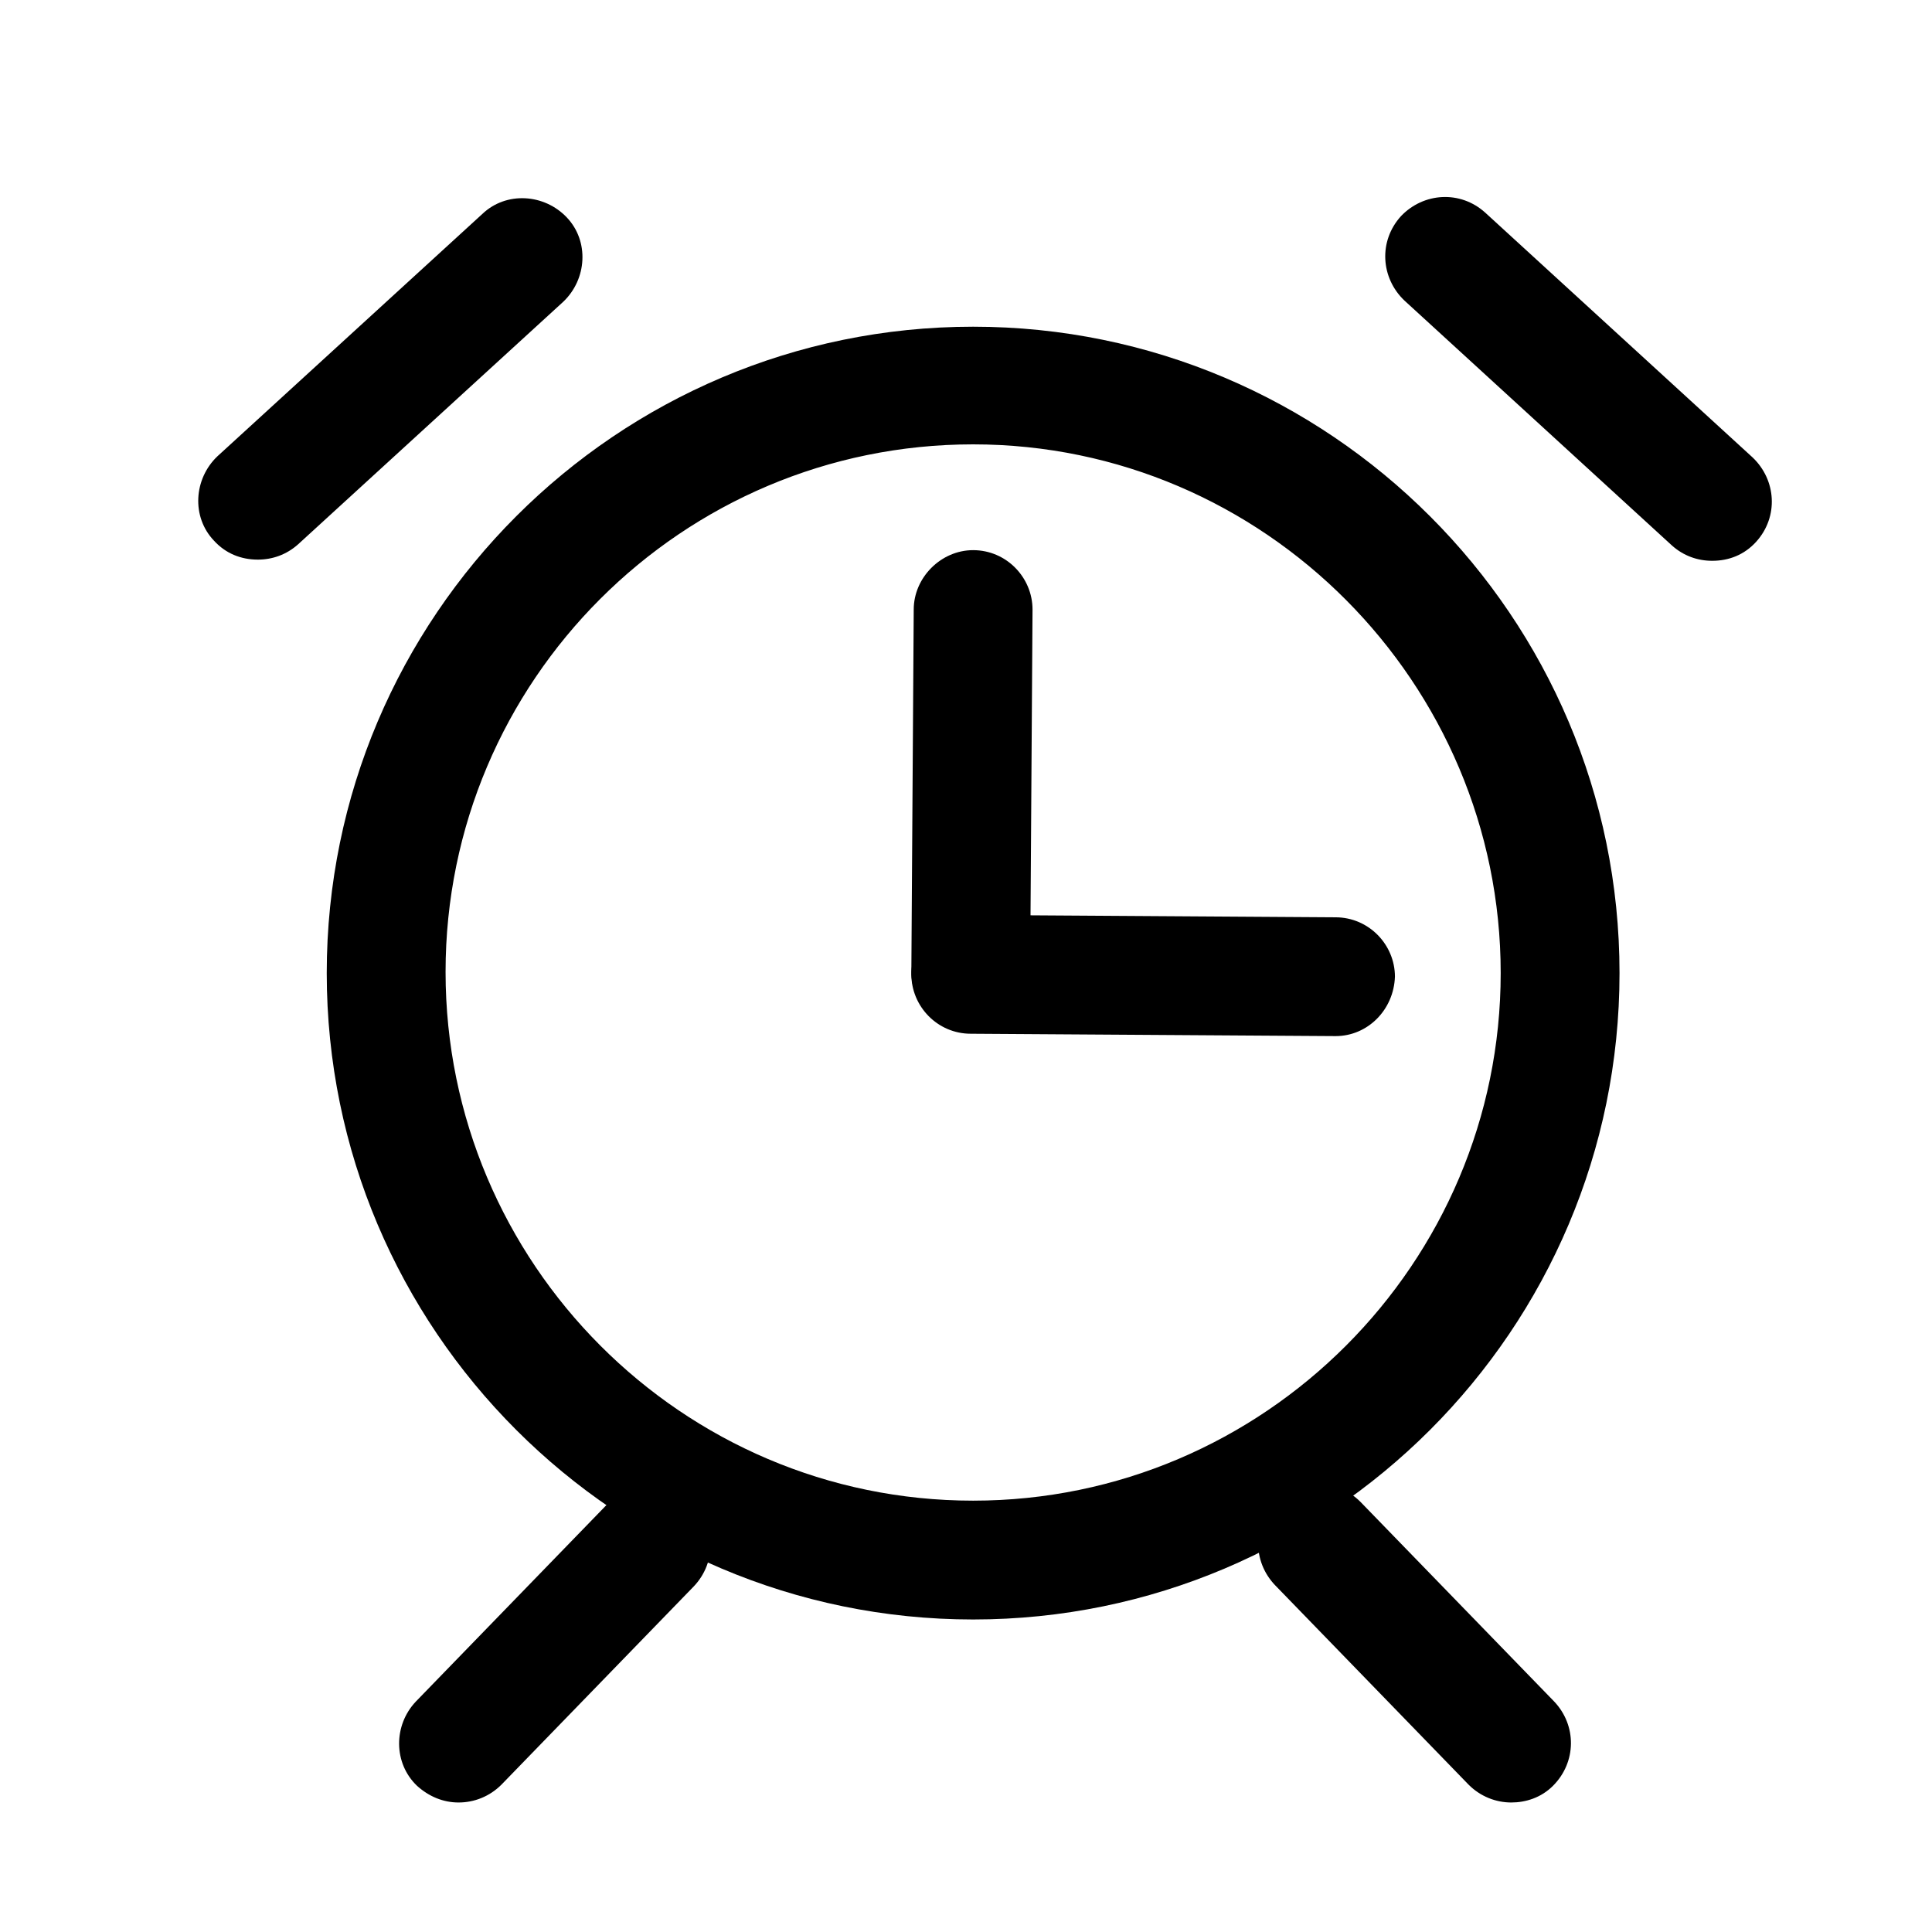
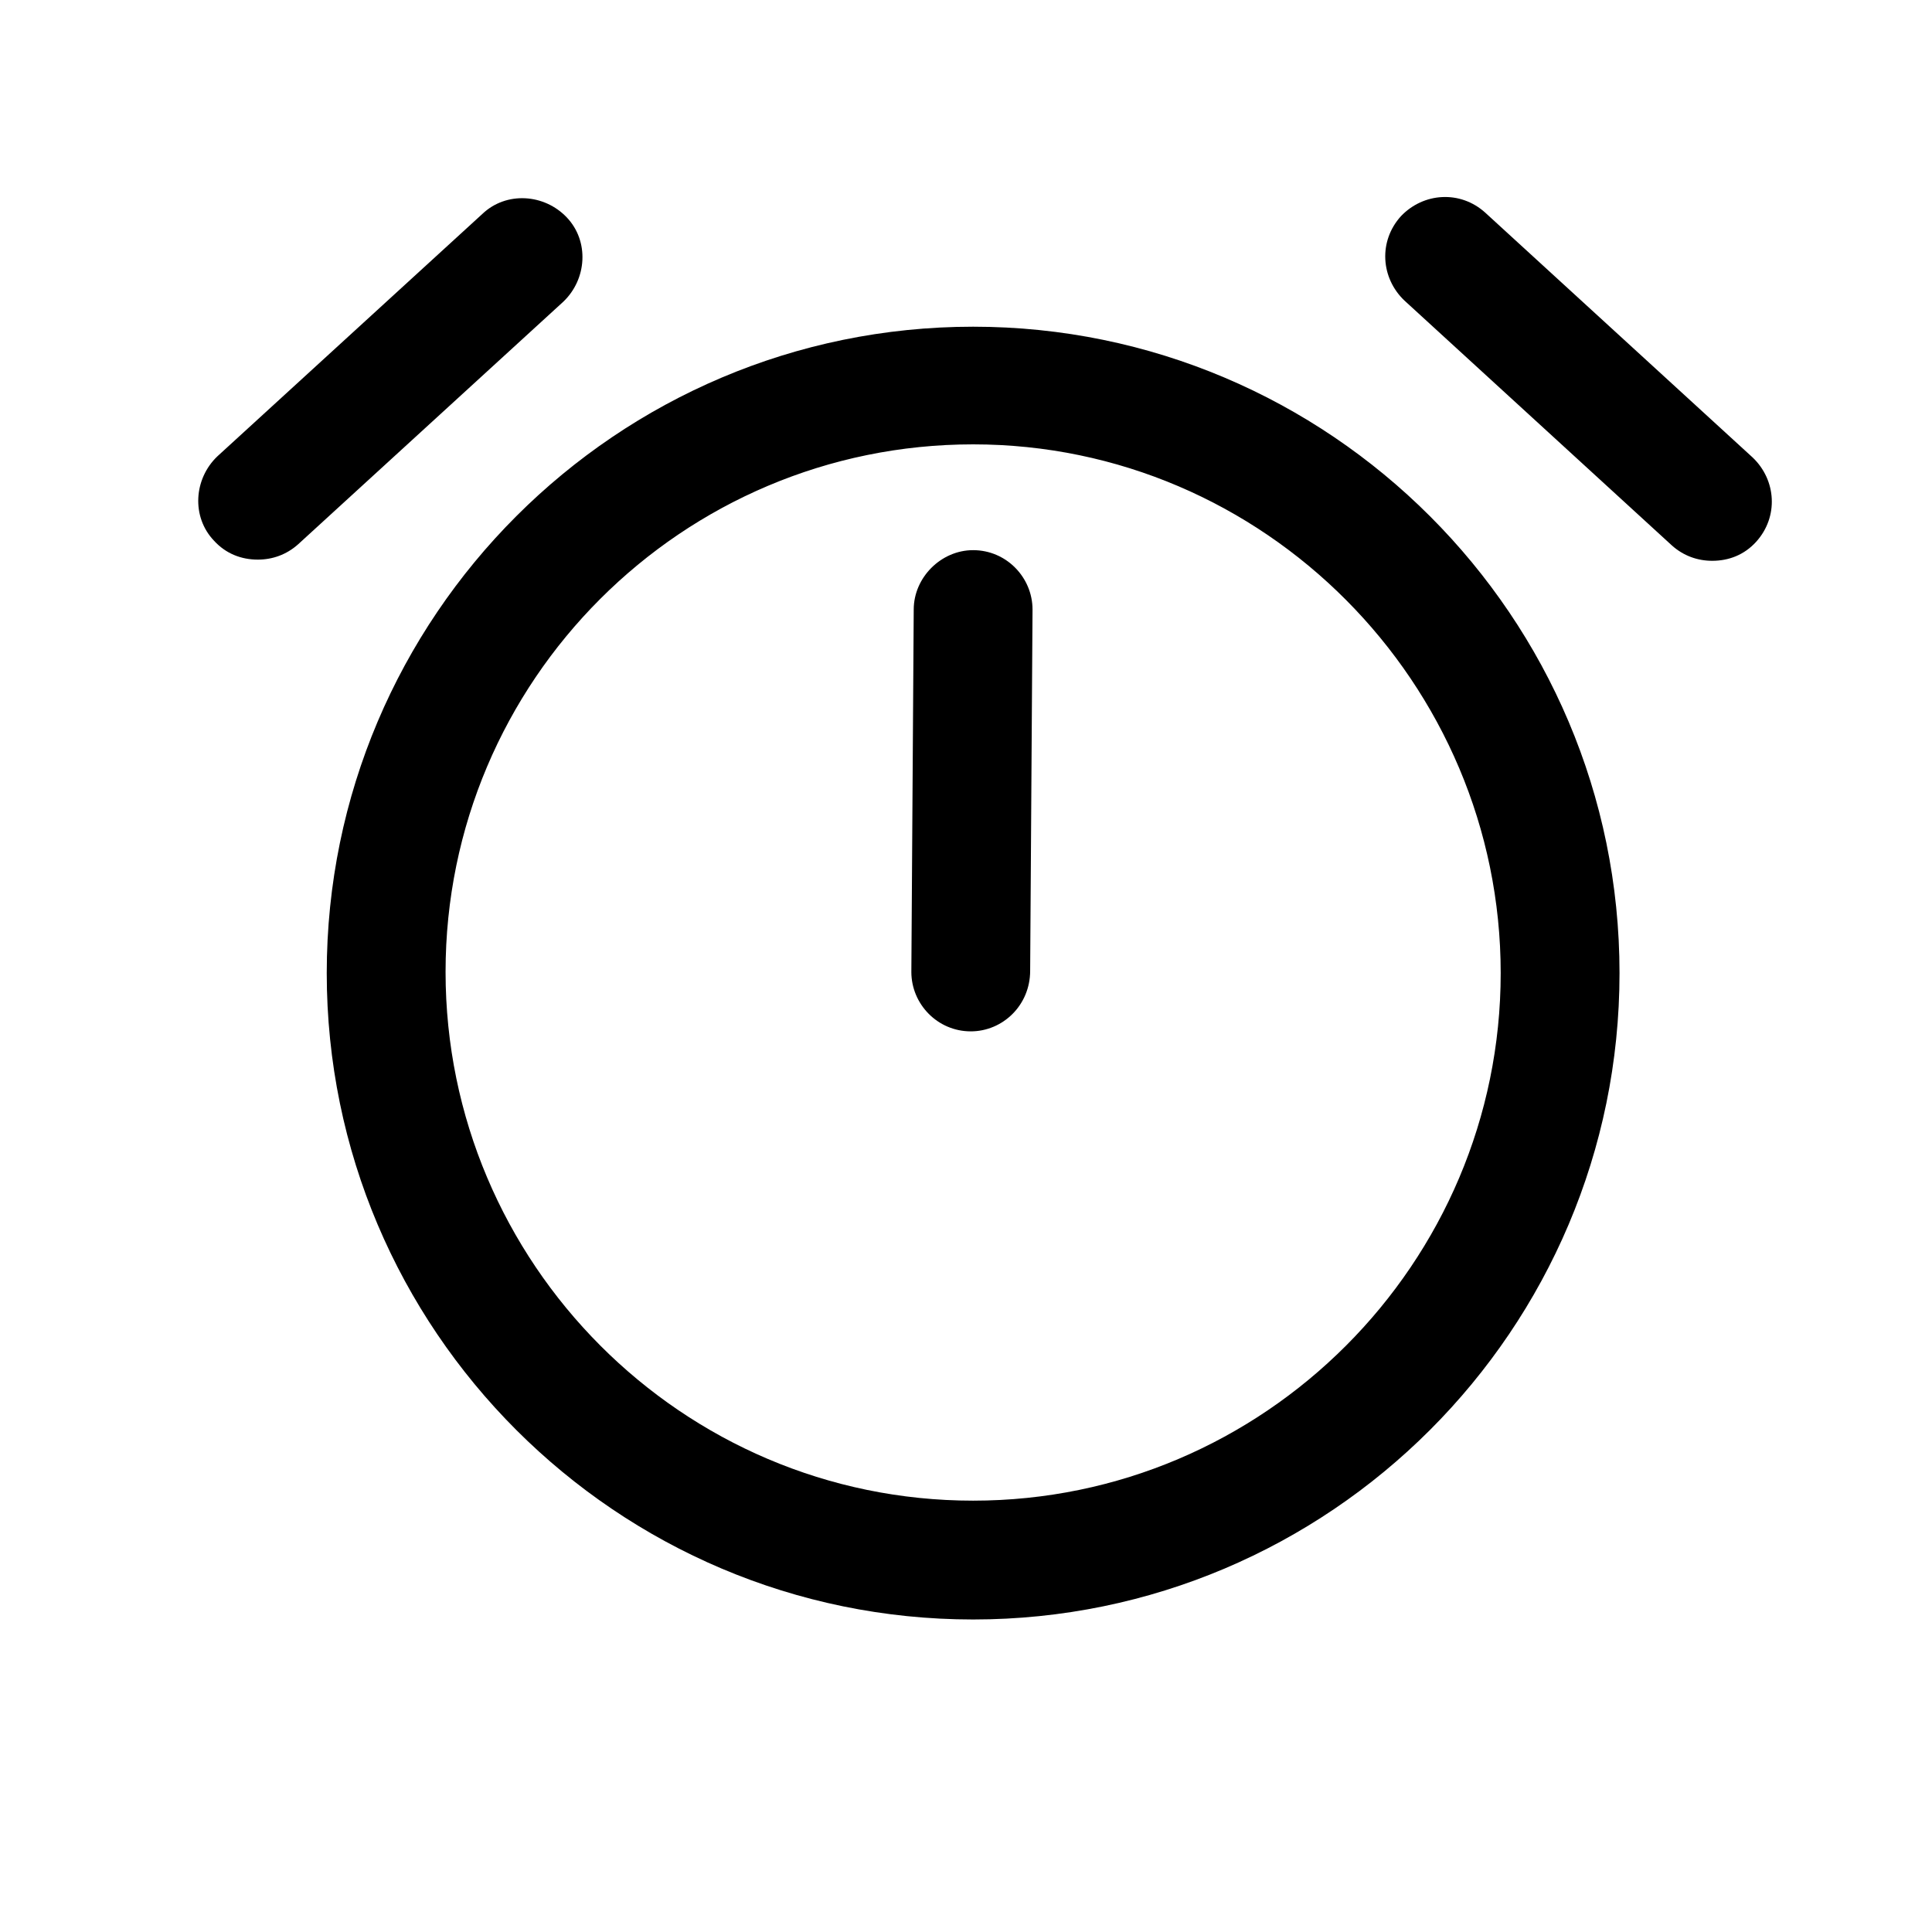
<svg xmlns="http://www.w3.org/2000/svg" fill="#000000" width="800px" height="800px" version="1.1" viewBox="144 144 512 512">
  <g>
    <path d="m401.89 573.18c-94.465 0-171.3-76.832-171.3-171.3 0-94.465 76.832-171.3 171.3-171.3 94.465 0.004 171.3 76.832 171.3 171.3 0 94.465-76.832 171.3-171.3 171.3zm0-311.42c-77.145 0-139.81 62.66-139.81 139.81 0.004 77.145 62.664 140.12 139.81 140.12 77.148 0 139.81-62.977 139.81-139.81s-62.66-140.12-139.81-140.12zm195.86 30.859c-3.777 0-7.559-1.258-10.707-4.094l-70.844-64.867c-6.297-5.984-6.926-15.742-0.945-22.355 5.984-6.297 15.742-6.926 22.355-0.945l70.848 64.867c6.297 5.984 6.926 15.742 0.945 22.355-3.148 3.465-7.242 5.039-11.652 5.039zm-385.41-0.316c-4.41 0-8.5-1.574-11.652-5.039-5.984-6.297-5.352-16.375 0.945-22.355l70.219-64.234c6.297-5.984 16.375-5.352 22.355 0.945 5.984 6.297 5.352 16.375-0.945 22.355l-70.215 64.234c-3.148 2.832-6.926 4.094-10.707 4.094z" />
    <path d="m401.26 417.32c-8.816 0-15.742-7.242-15.742-15.742l0.629-96.039c0-8.5 7.242-15.742 15.742-15.742 8.816 0 15.742 7.242 15.742 15.742l-0.629 95.723c0 9.133-7.242 16.059-15.742 16.059z" />
-     <path d="m497.93 418.58c-0.316 0-0.316 0 0 0l-96.668-0.629c-8.816 0-15.742-7.242-15.742-15.742s7.242-15.742 15.742-15.742l96.668 0.629c8.816 0 15.742 7.242 15.742 15.742-0.316 8.816-7.242 15.742-15.742 15.742zm46.602 203.1c-4.094 0-8.188-1.574-11.336-4.723l-51.324-52.902c-5.984-6.297-5.984-16.059 0.316-22.355 6.297-5.984 16.059-5.984 22.355 0.316l51.324 52.898c5.984 6.297 5.984 16.059-0.316 22.355-3.148 3.148-7.242 4.41-11.02 4.41zm-278.98 0c-4.094 0-7.871-1.574-11.02-4.41-6.297-5.984-6.297-16.059-0.316-22.355l51.012-52.586c5.984-6.297 16.059-6.297 22.355-0.316 6.297 5.984 6.297 16.059 0.316 22.355l-51.012 52.586c-3.148 3.148-7.242 4.723-11.336 4.723z" />
  </g>
</svg>